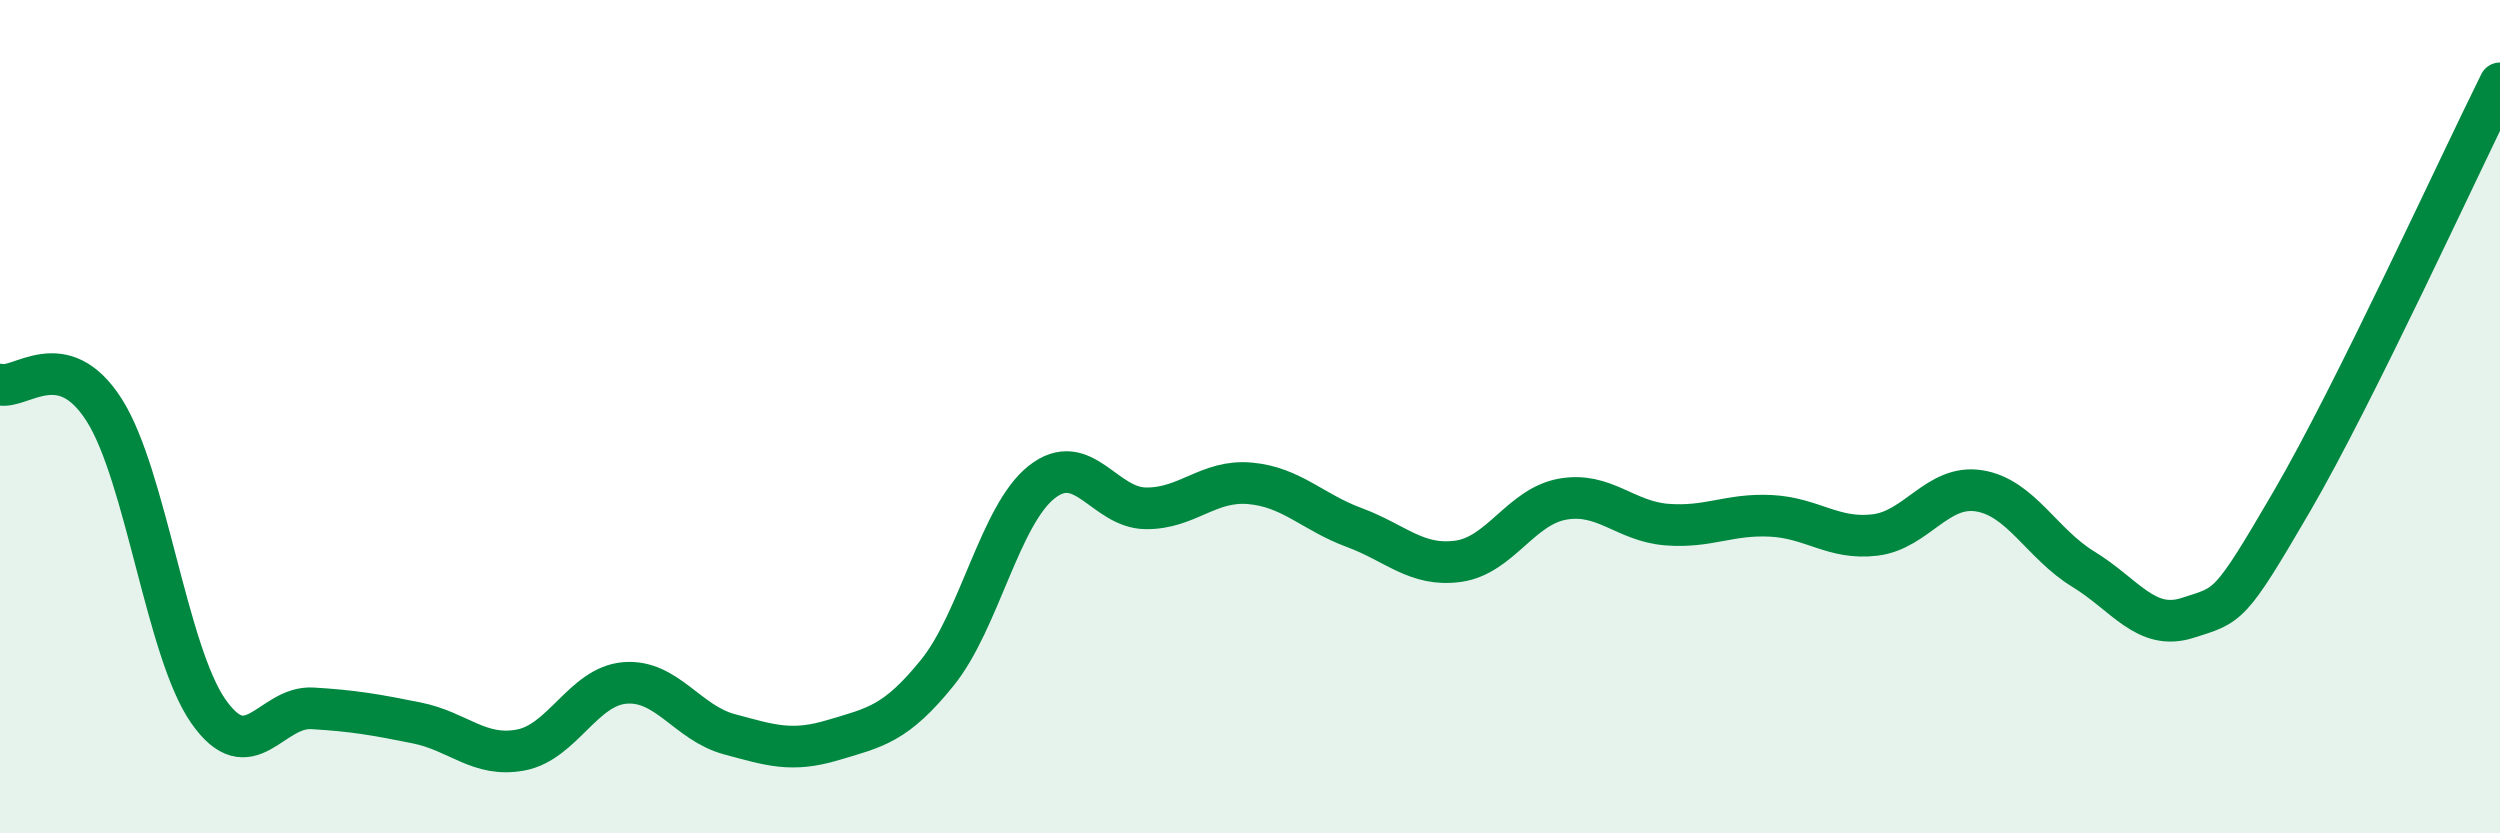
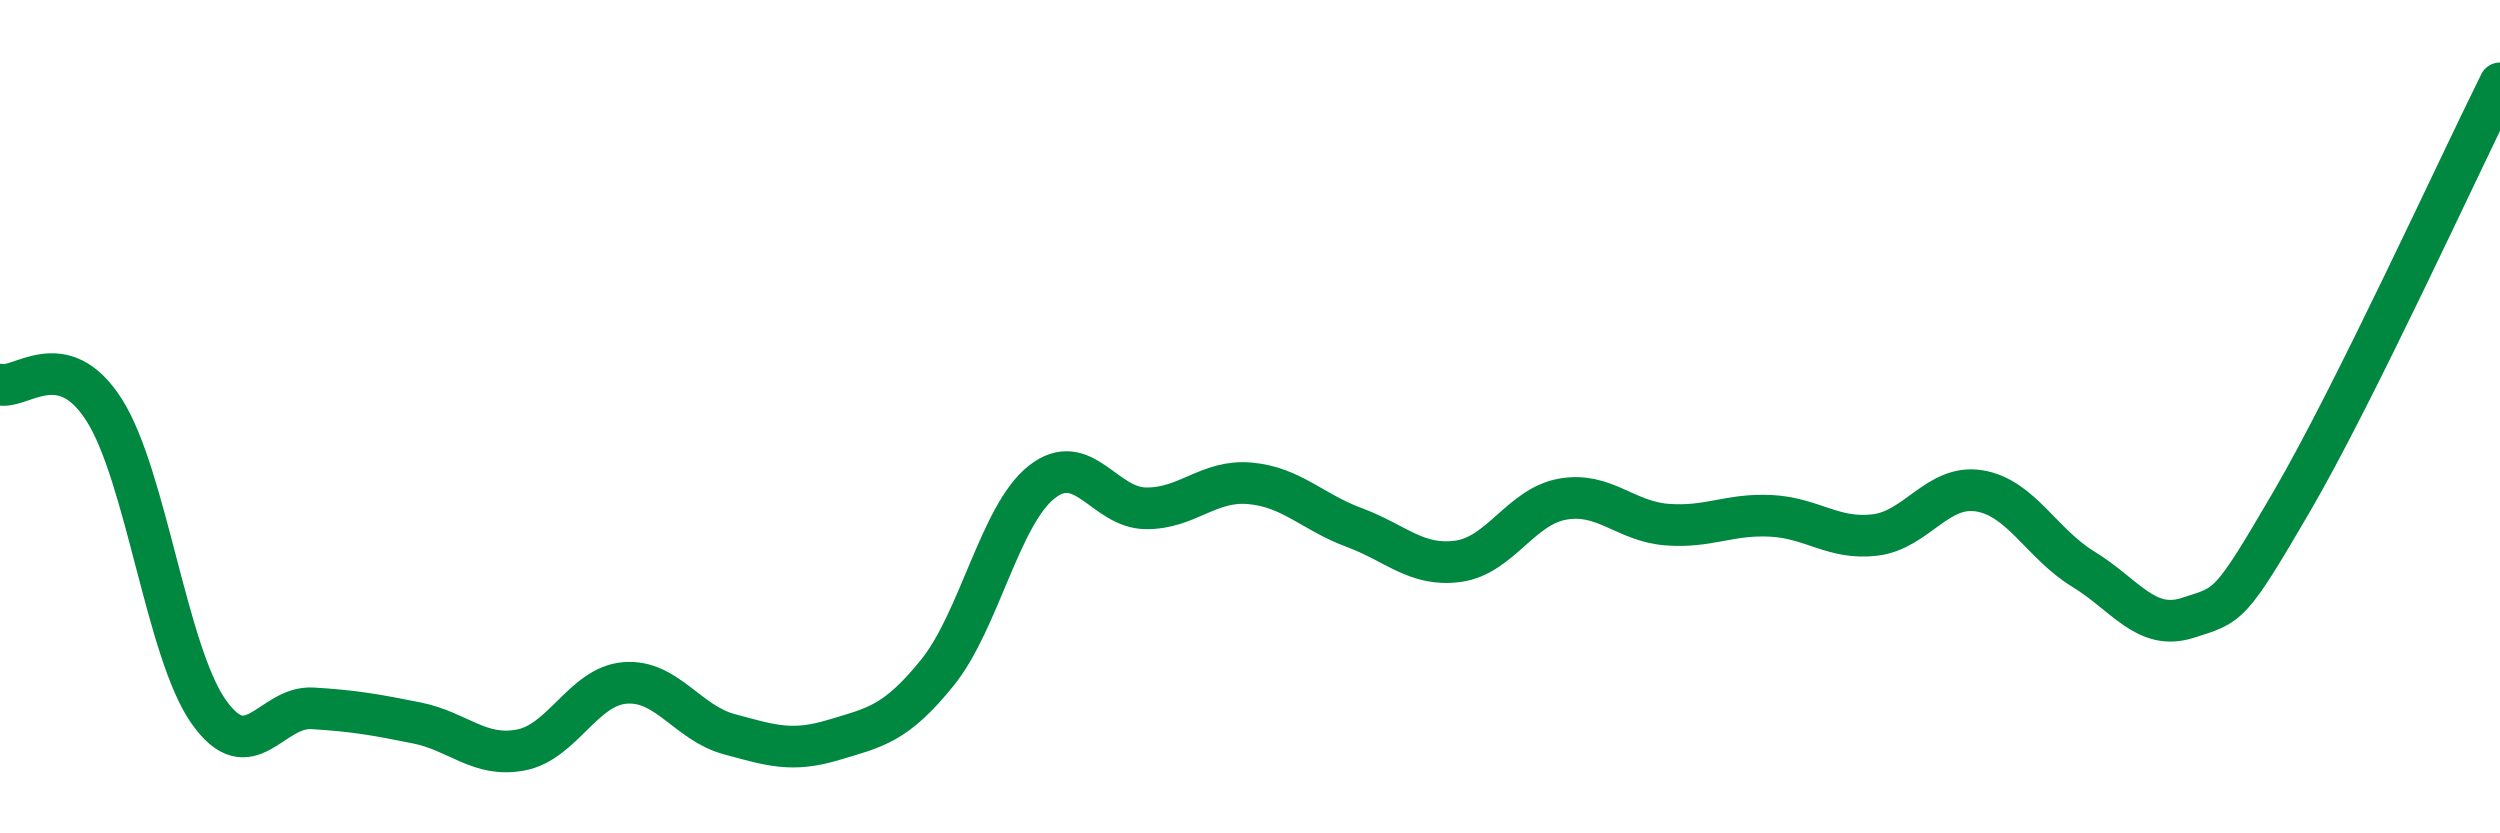
<svg xmlns="http://www.w3.org/2000/svg" width="60" height="20" viewBox="0 0 60 20">
-   <path d="M 0,9.23 C 0.5,9.35 1.5,8.27 2.5,9.84 C 3.5,11.41 4,15.64 5,17.07 C 6,18.5 6.5,16.94 7.5,17 C 8.5,17.06 9,17.15 10,17.35 C 11,17.55 11.5,18.19 12.5,18 C 13.5,17.81 14,16.47 15,16.39 C 16,16.31 16.5,17.35 17.5,17.62 C 18.5,17.89 19,18.06 20,17.76 C 21,17.46 21.5,17.38 22.5,16.14 C 23.5,14.9 24,12.36 25,11.57 C 26,10.78 26.5,12.19 27.5,12.2 C 28.5,12.21 29,11.51 30,11.6 C 31,11.69 31.5,12.29 32.5,12.66 C 33.5,13.03 34,13.61 35,13.47 C 36,13.33 36.5,12.16 37.5,11.98 C 38.5,11.8 39,12.51 40,12.59 C 41,12.67 41.5,12.33 42.5,12.38 C 43.5,12.43 44,12.96 45,12.84 C 46,12.72 46.5,11.62 47.5,11.78 C 48.5,11.94 49,13.05 50,13.66 C 51,14.27 51.5,15.15 52.5,14.83 C 53.5,14.51 53.5,14.61 55,12.04 C 56.5,9.47 59,4.01 60,2L60 20L0 20Z" fill="#008740" opacity="0.1" stroke-linecap="round" stroke-linejoin="round" />
  <path d="M 0,9.23 C 0.5,9.35 1.5,8.27 2.5,9.84 C 3.5,11.41 4,15.64 5,17.07 C 6,18.5 6.5,16.94 7.5,17 C 8.5,17.06 9,17.15 10,17.35 C 11,17.55 11.5,18.19 12.5,18 C 13.5,17.81 14,16.47 15,16.39 C 16,16.31 16.5,17.35 17.5,17.62 C 18.5,17.89 19,18.06 20,17.76 C 21,17.46 21.5,17.38 22.5,16.14 C 23.5,14.9 24,12.36 25,11.57 C 26,10.78 26.5,12.19 27.5,12.2 C 28.5,12.21 29,11.51 30,11.6 C 31,11.69 31.5,12.29 32.5,12.66 C 33.5,13.03 34,13.61 35,13.47 C 36,13.33 36.5,12.16 37.5,11.98 C 38.5,11.8 39,12.51 40,12.59 C 41,12.67 41.5,12.33 42.5,12.38 C 43.5,12.43 44,12.96 45,12.84 C 46,12.72 46.5,11.62 47.5,11.78 C 48.5,11.94 49,13.05 50,13.66 C 51,14.27 51.5,15.15 52.5,14.83 C 53.5,14.51 53.5,14.61 55,12.04 C 56.5,9.47 59,4.01 60,2" stroke="#008740" stroke-width="1" fill="none" stroke-linecap="round" stroke-linejoin="round" />
</svg>